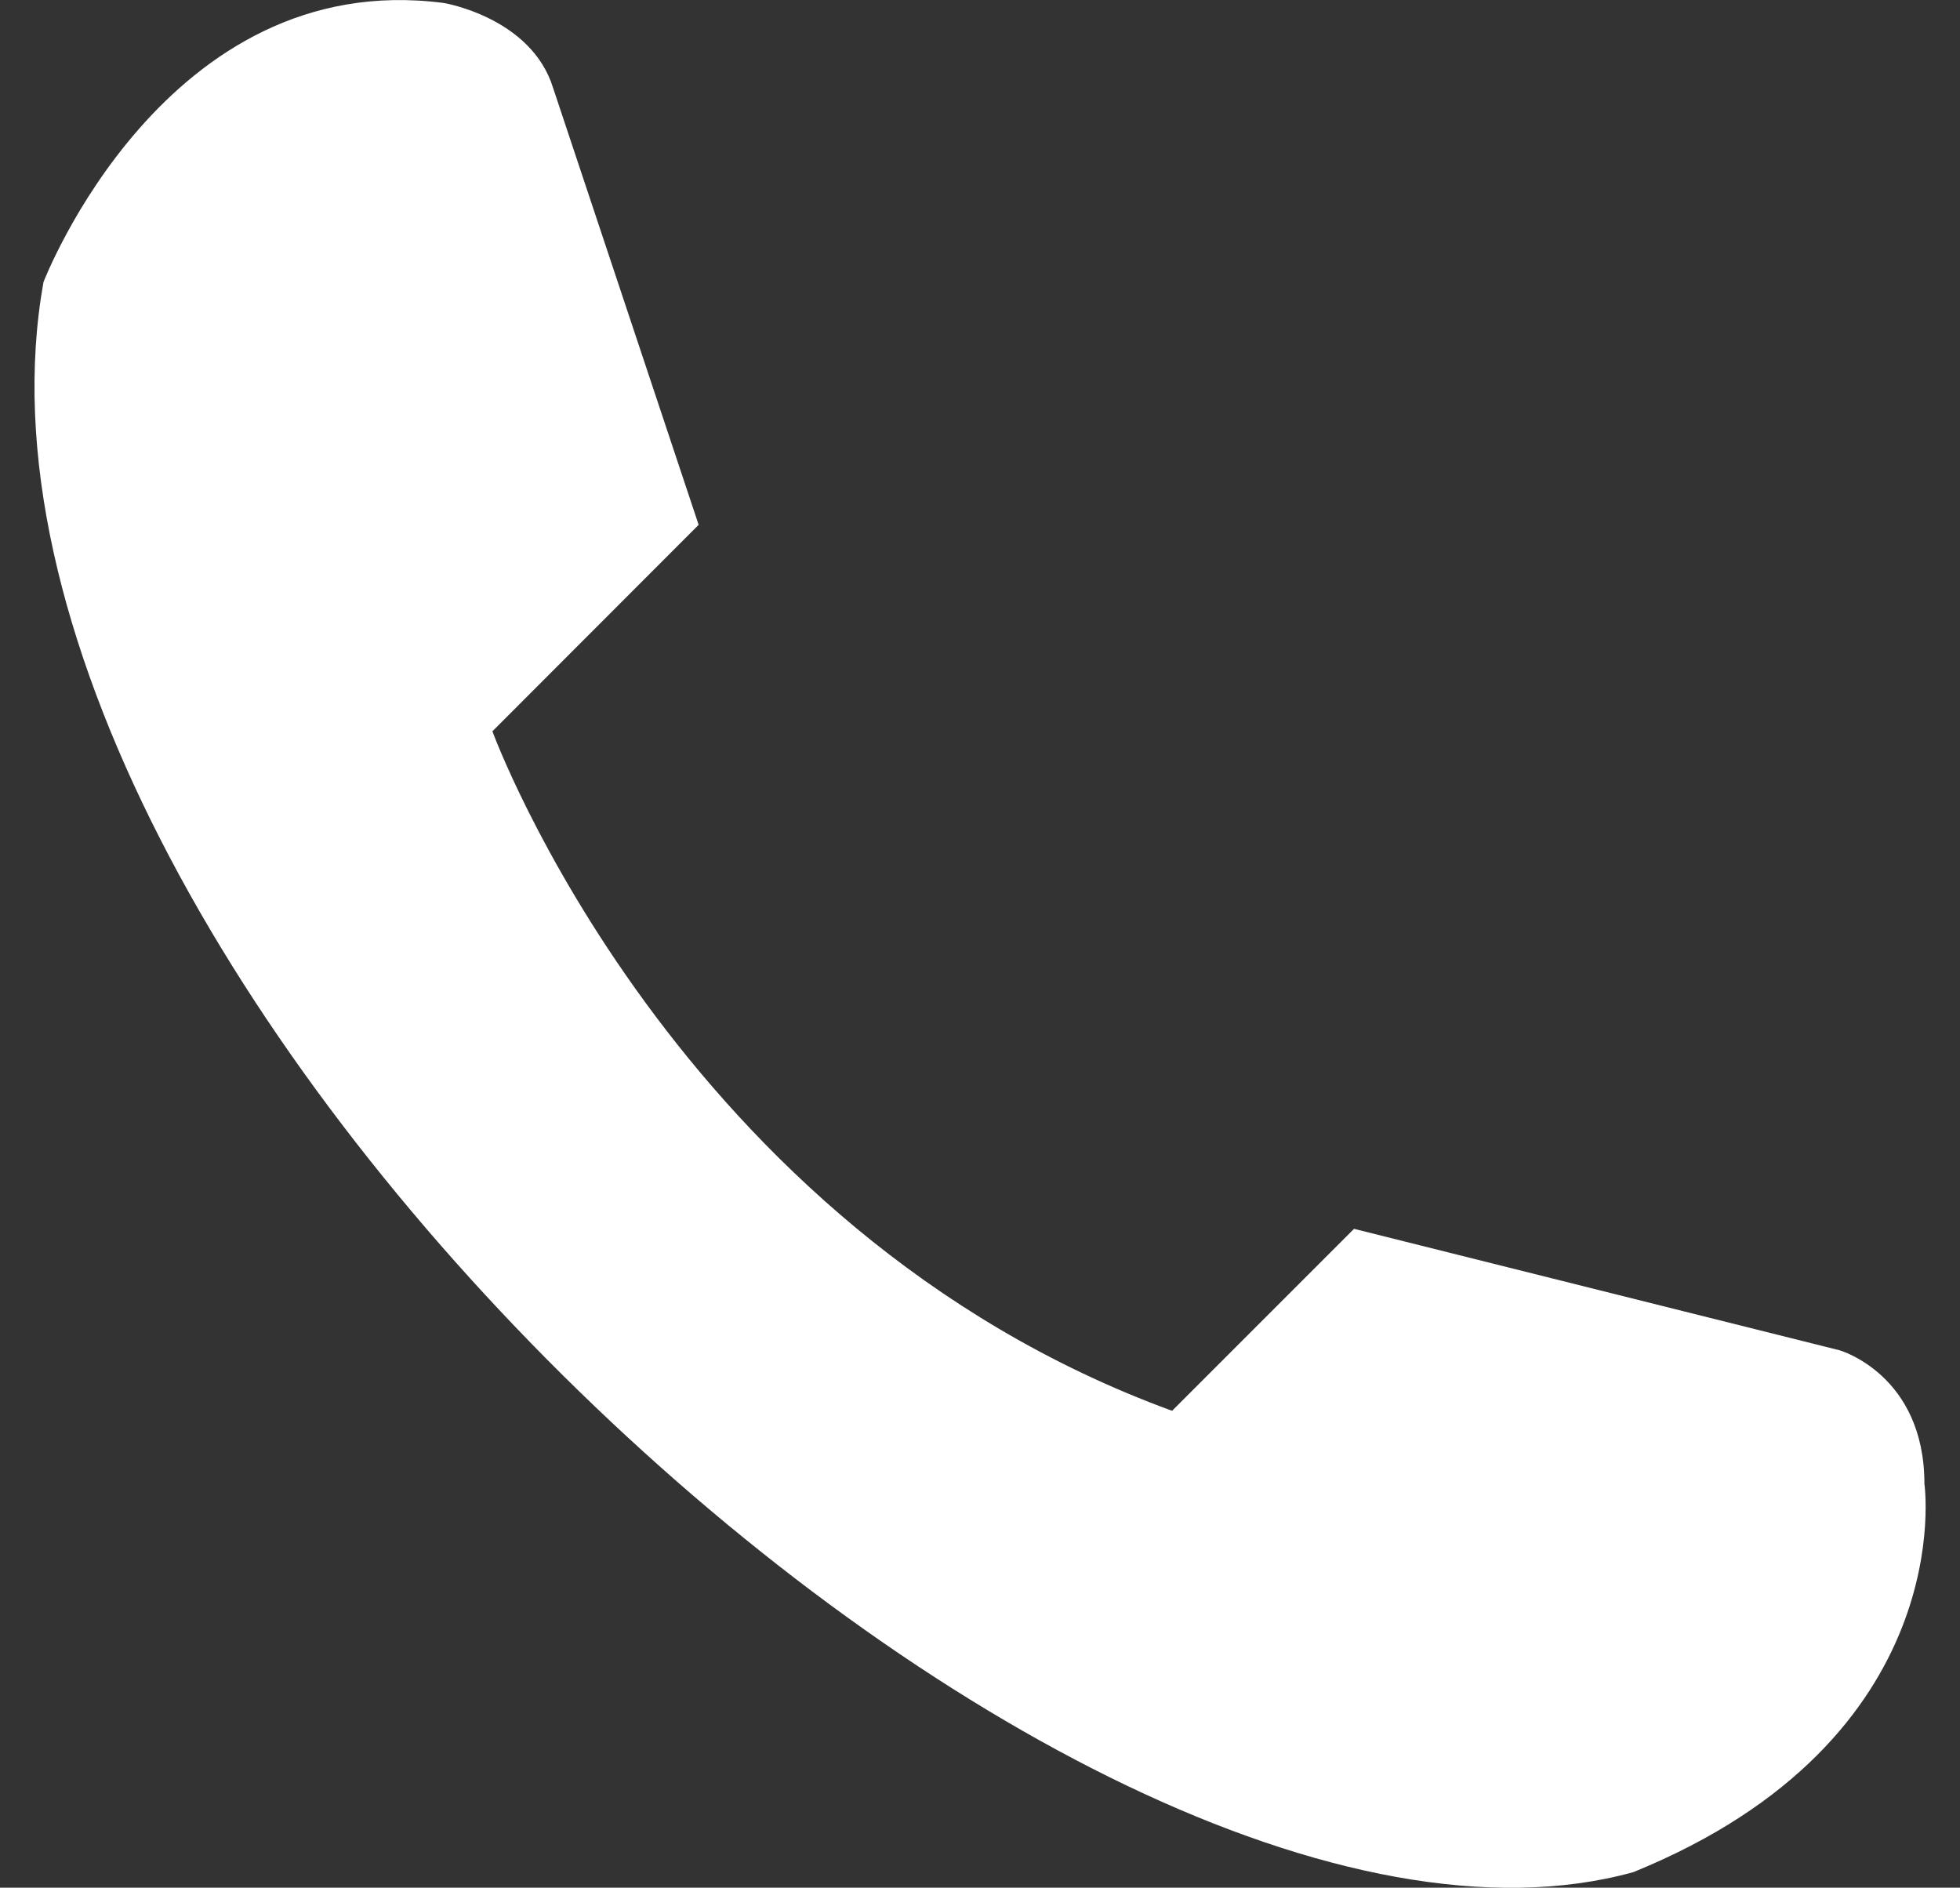
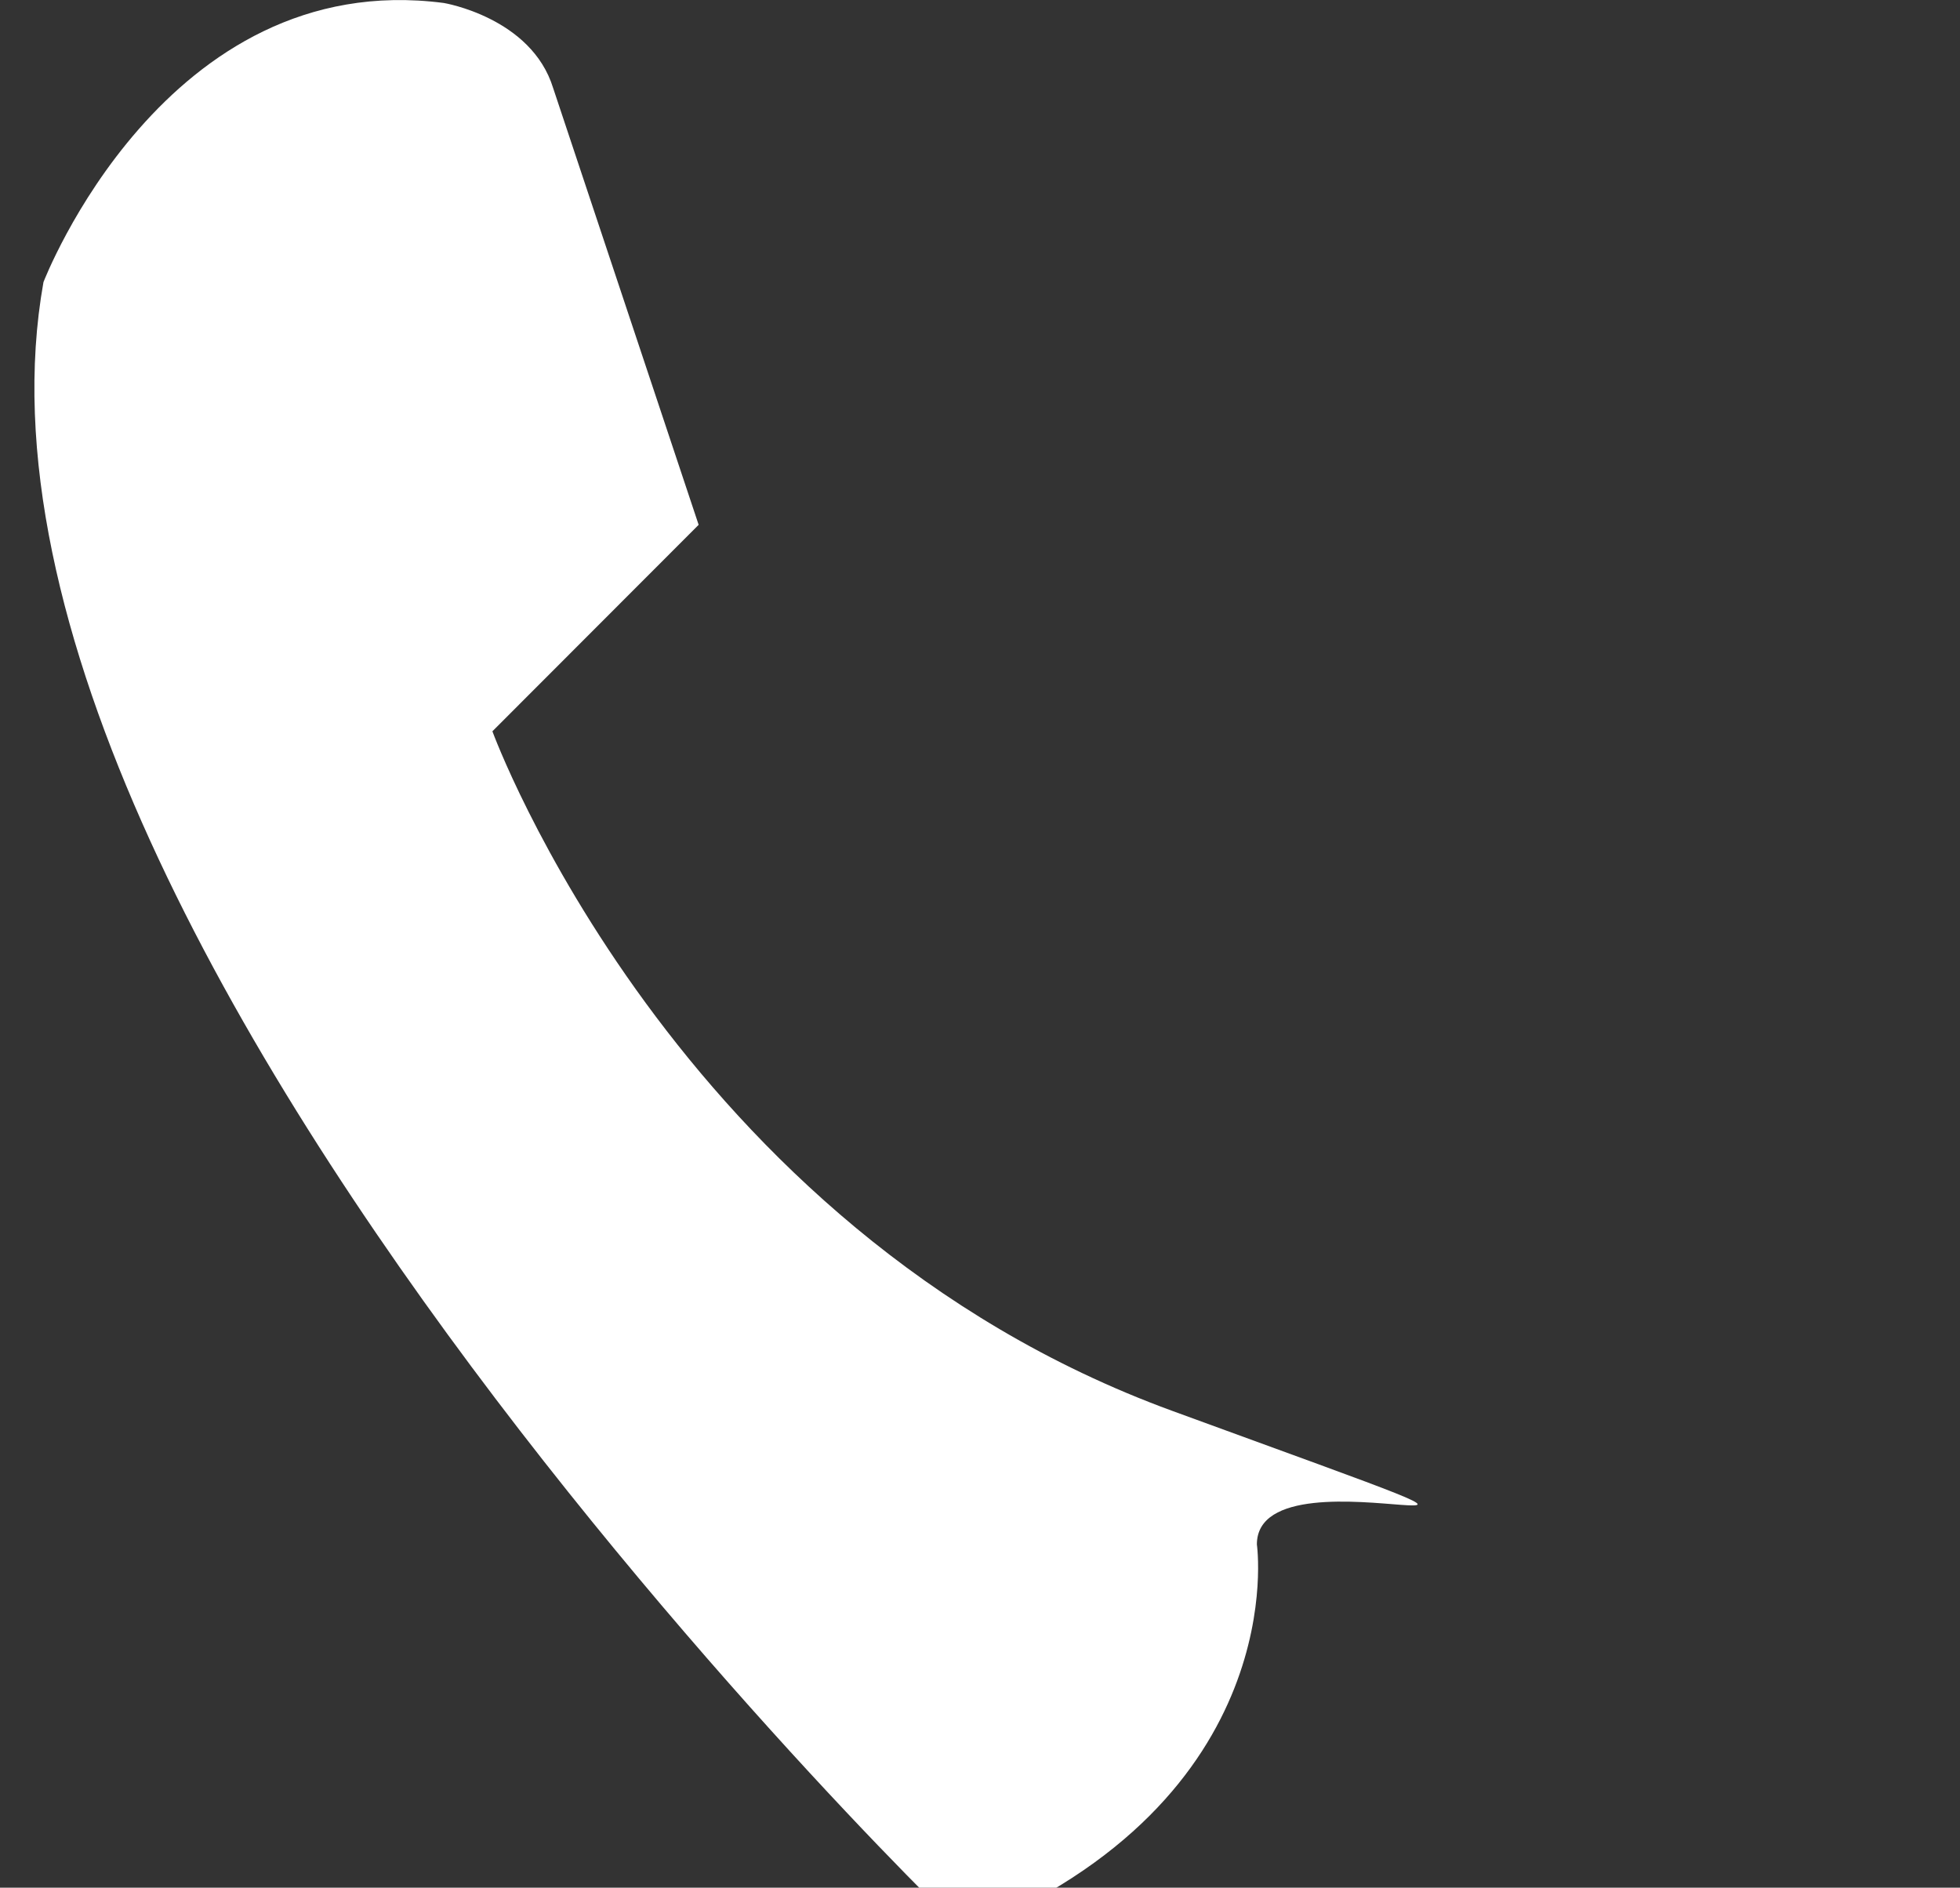
<svg xmlns="http://www.w3.org/2000/svg" id="Livello_2" data-name="Livello 2" viewBox="0 0 91.99 88.59">
  <rect x="0" y="0" width="91.99" height="88.59" fill="#333333" stroke="none" />
  <defs>
    <style>
      .cls-1 {
        fill: #fff;
      }
    </style>
  </defs>
-   <path class="cls-1" d="m32.79,24.63l-9.68,9.69s8.54,23.35,31.9,31.89l8.54-8.54,22.79,5.7s3.98,1.14,3.98,6.27c0,0,1.72,11.96-13.66,18.22C49.88,95.26-3.66,45.13,2.04,13.24,2.04,13.24,7.73-1.57,20.83.14c0,0,4.11.68,5.13,3.99l6.83,20.5Z" />
+   <path class="cls-1" d="m32.79,24.63l-9.68,9.69s8.54,23.35,31.9,31.89s3.98,1.14,3.98,6.27c0,0,1.72,11.96-13.66,18.22C49.88,95.26-3.66,45.13,2.04,13.24,2.04,13.24,7.73-1.57,20.83.14c0,0,4.11.68,5.13,3.99l6.83,20.5Z" />
</svg>